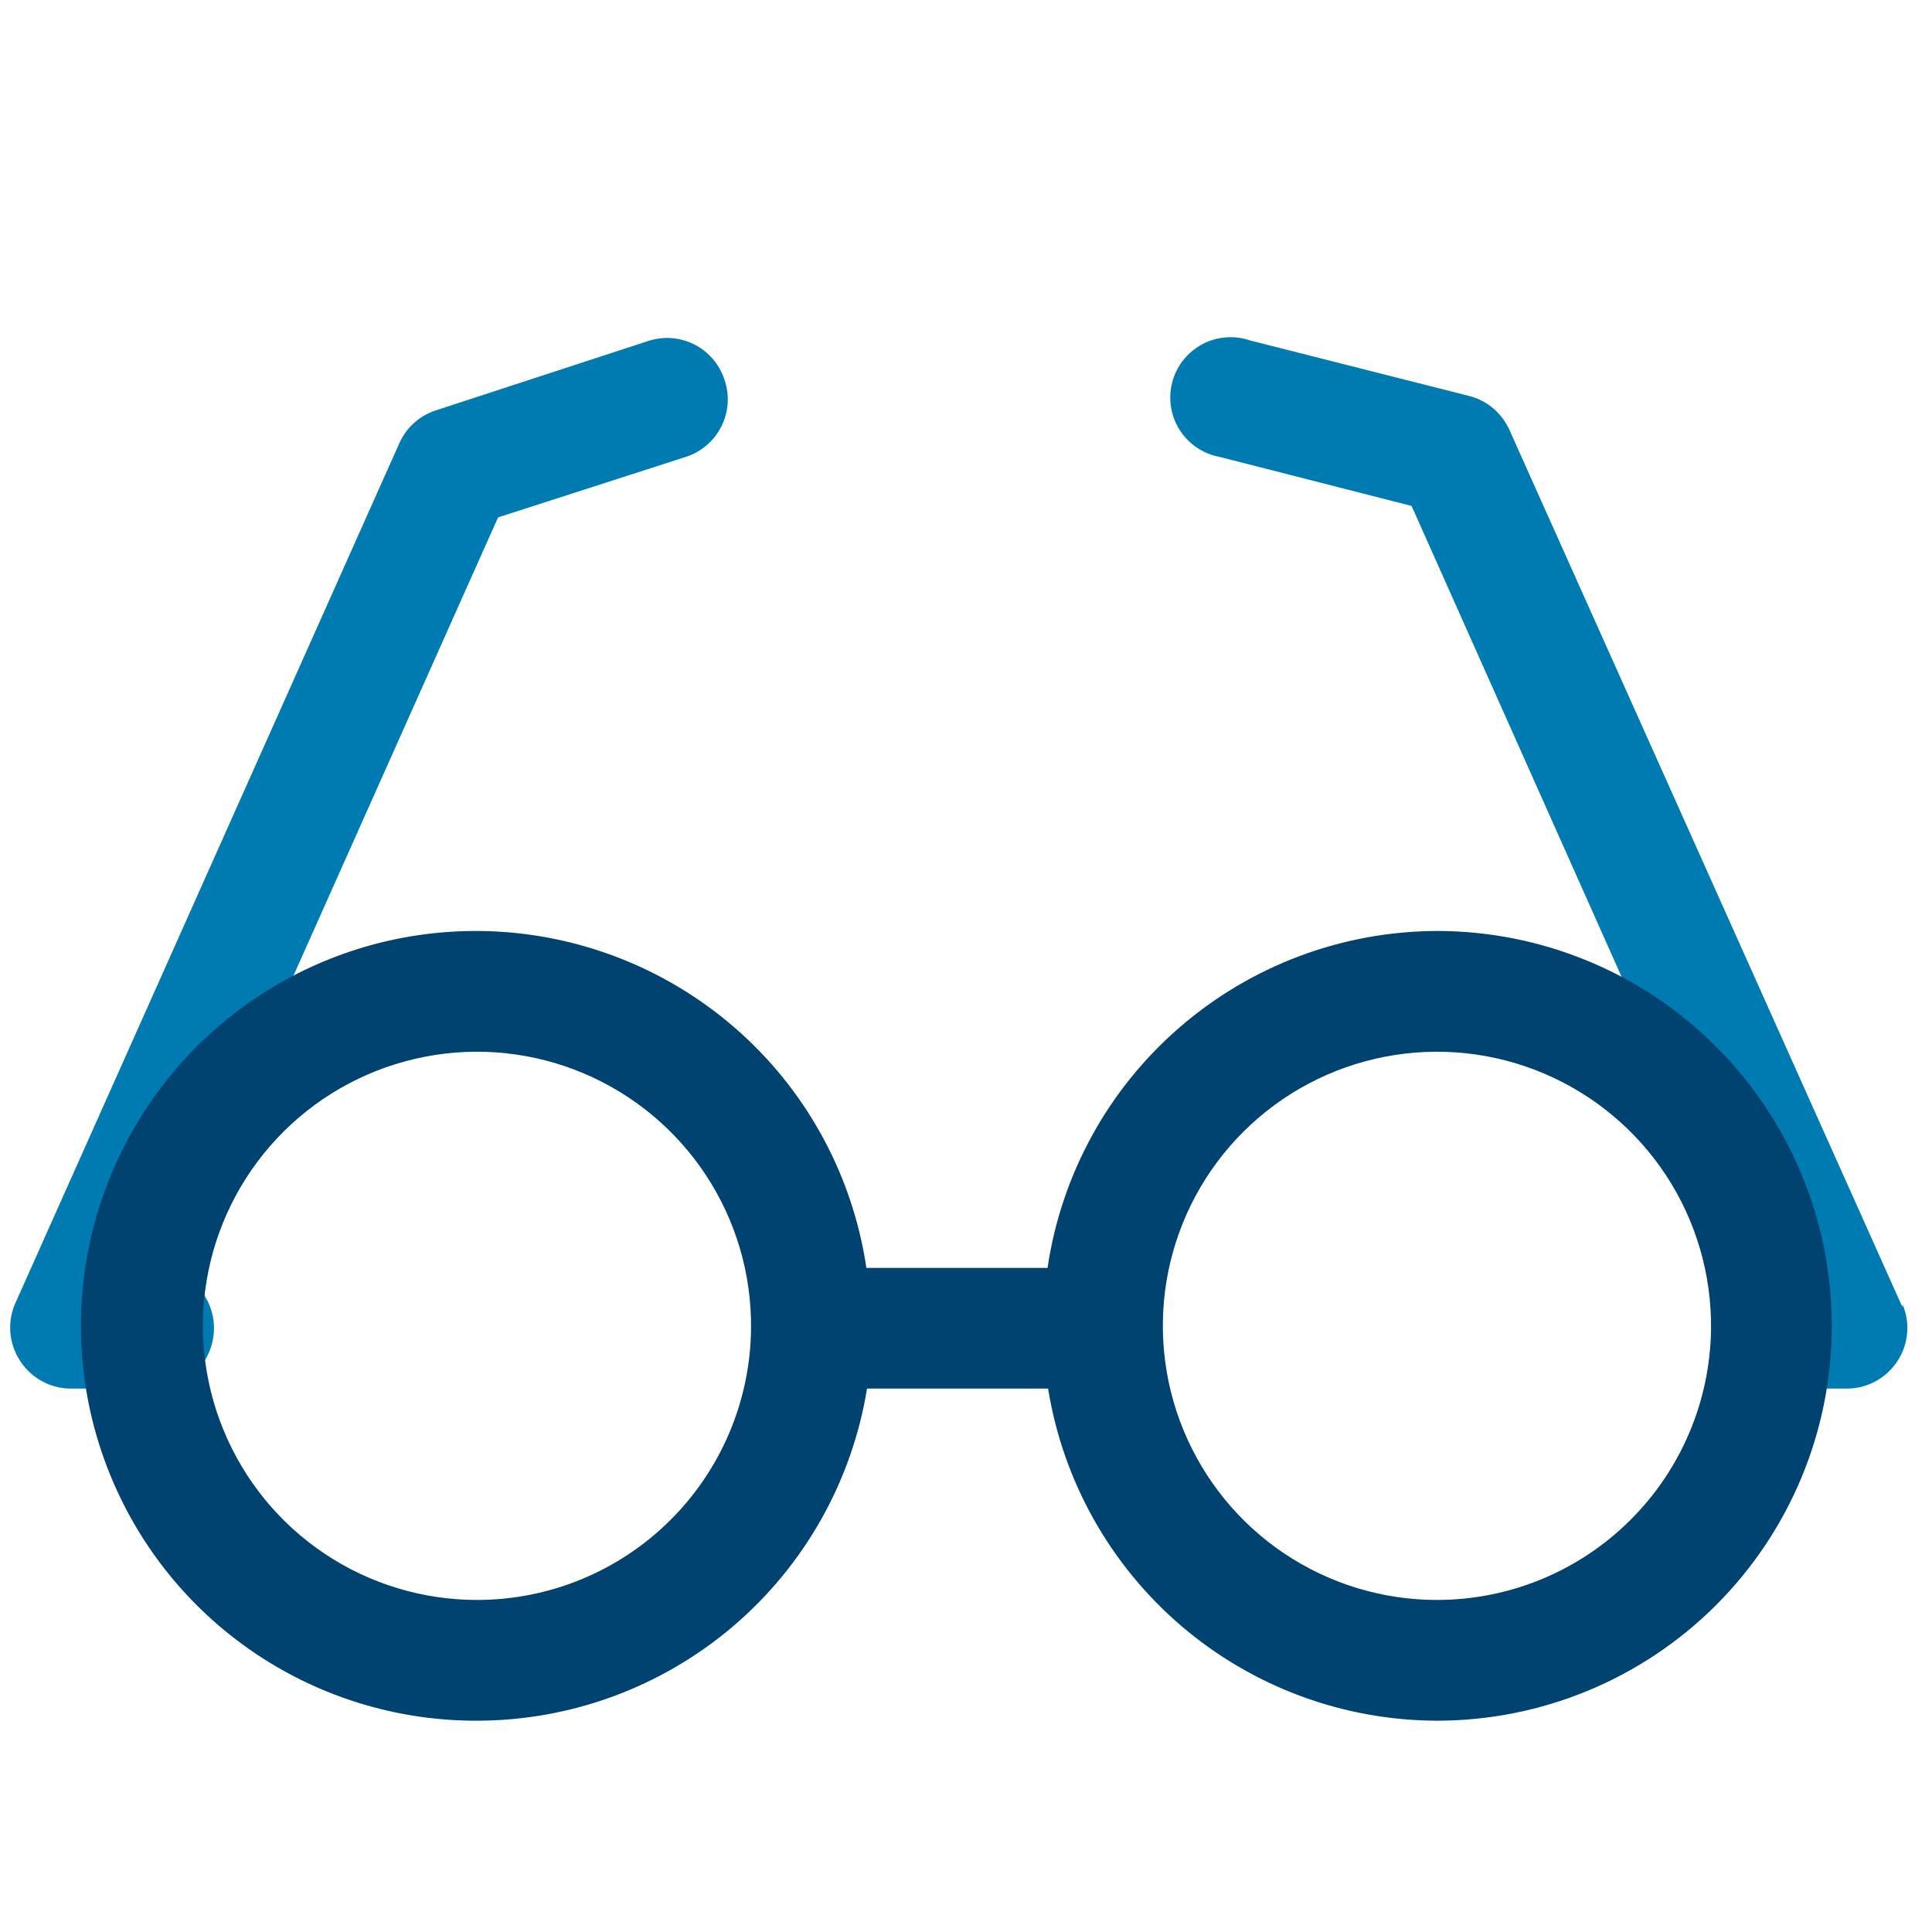
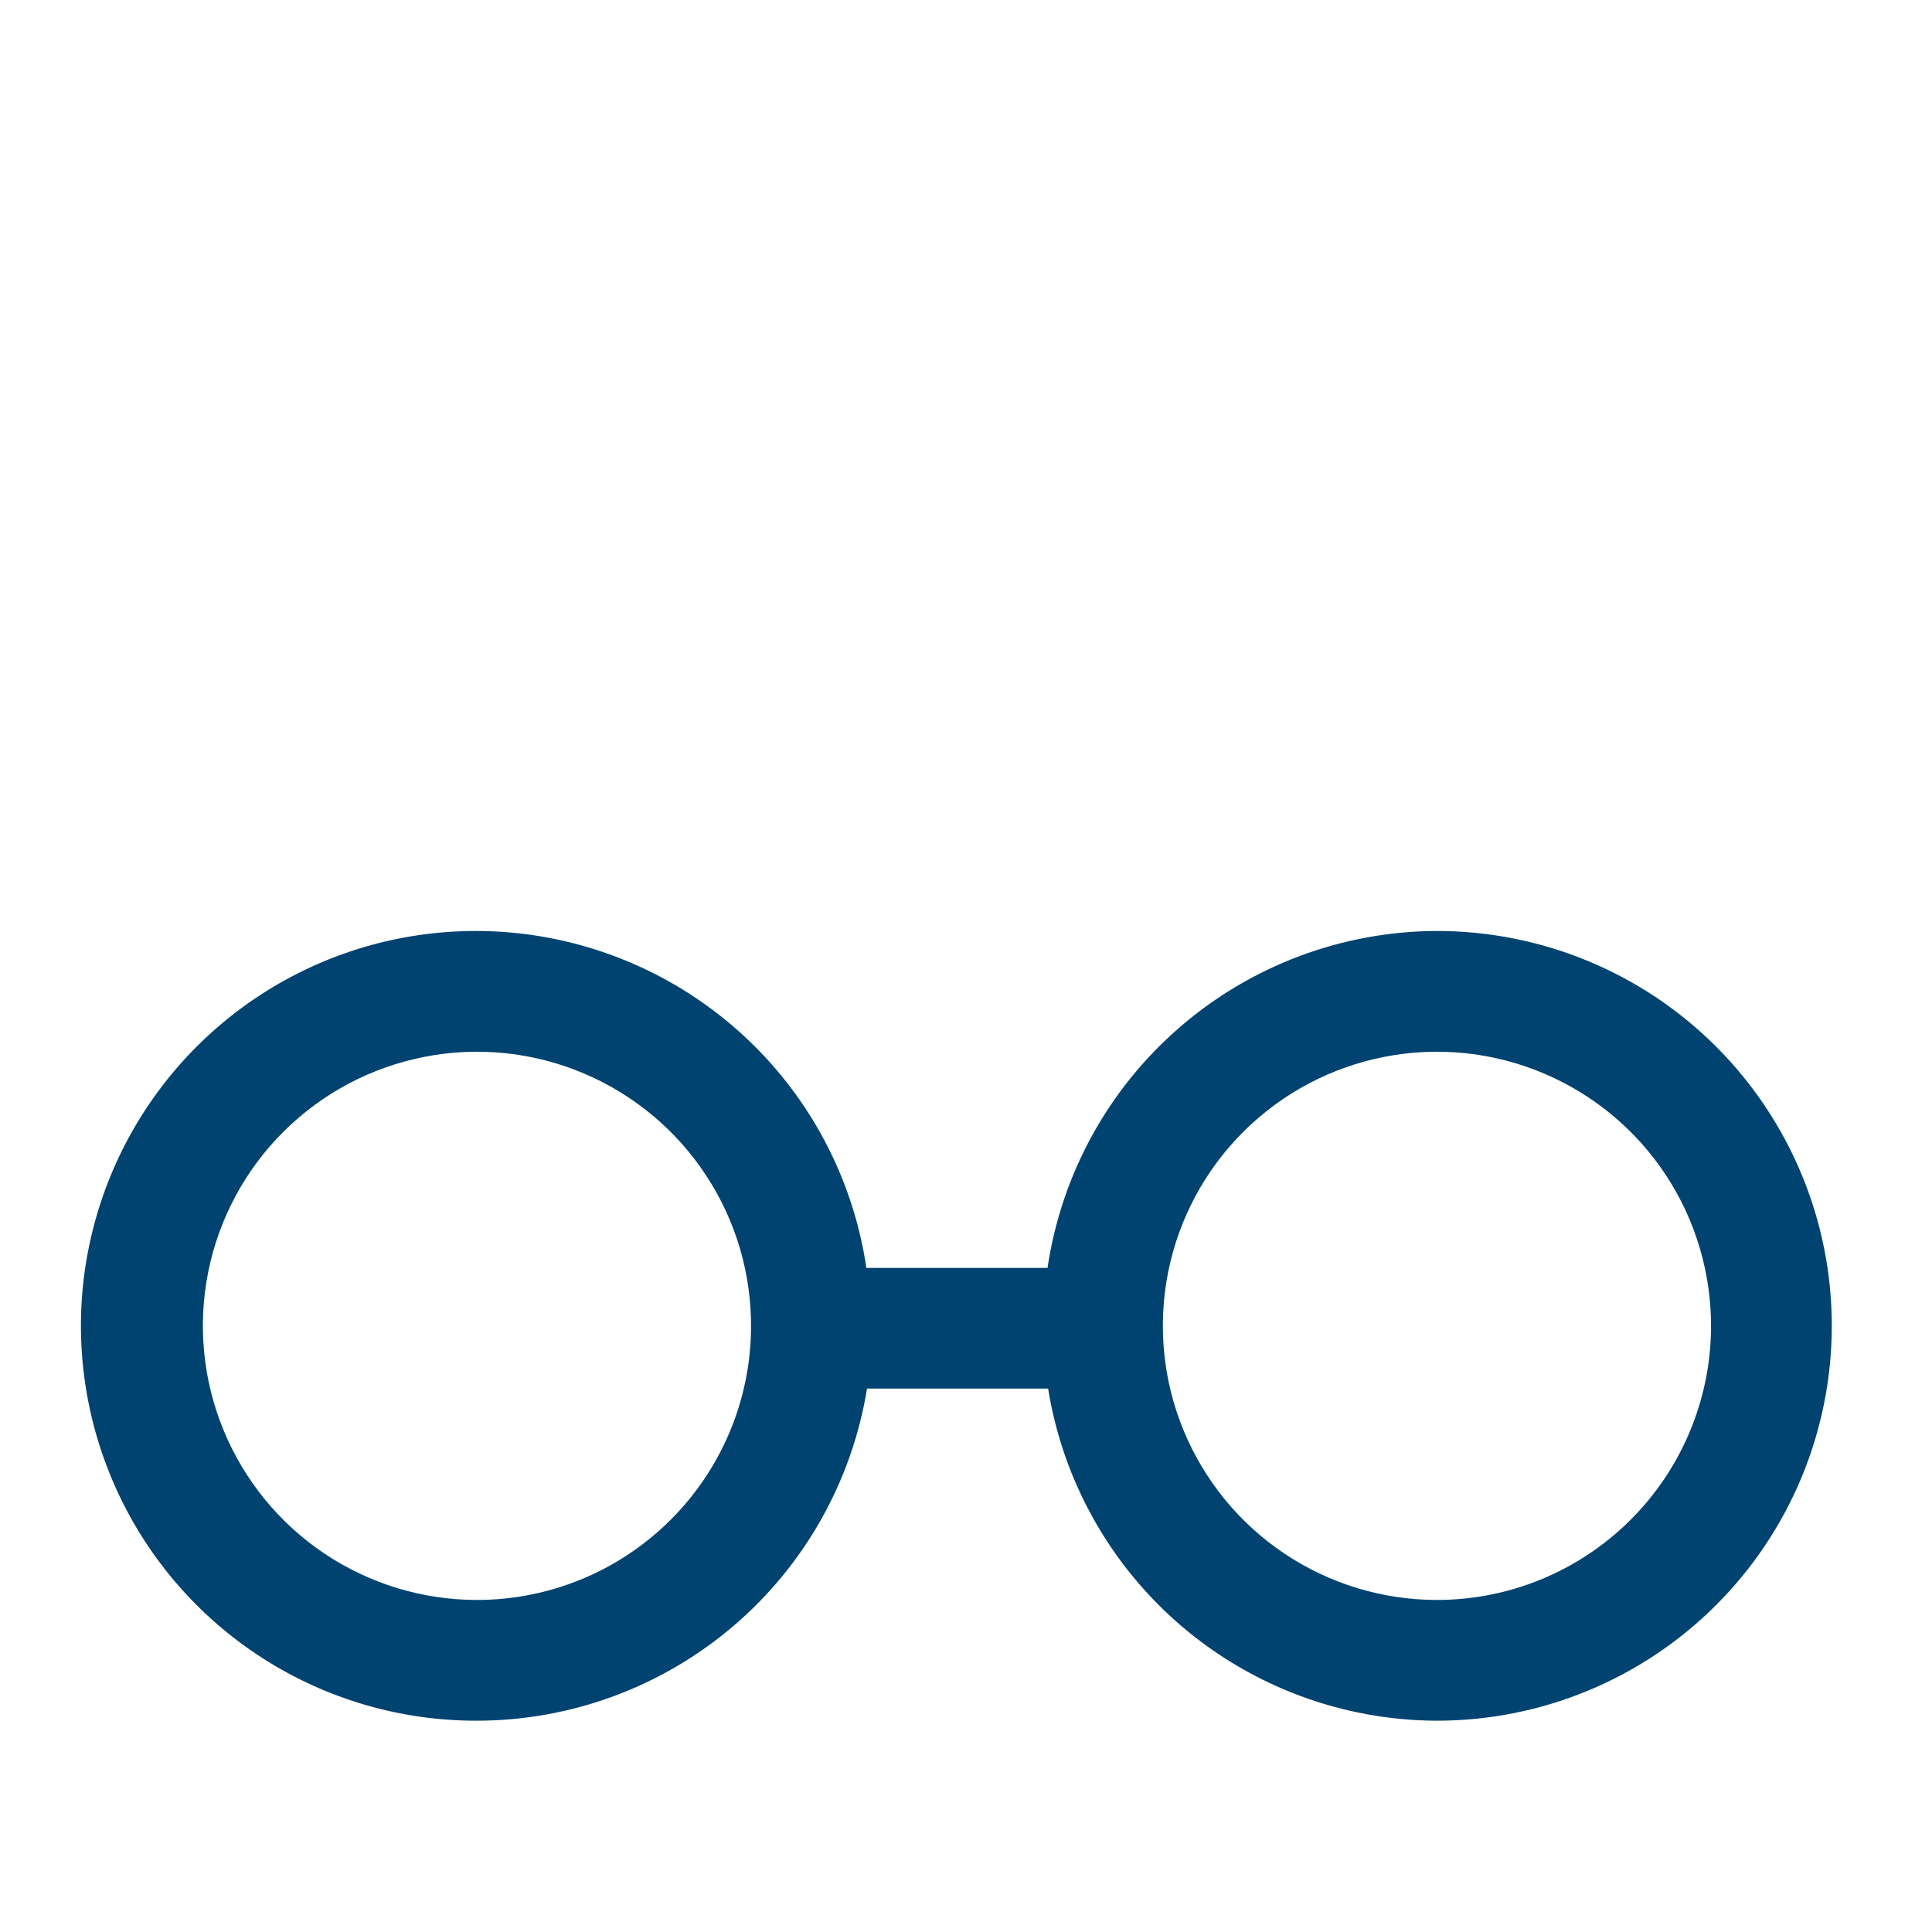
<svg xmlns="http://www.w3.org/2000/svg" width="30" height="30" viewBox="0 0 30 30" fill="none">
  <g clip-path="url(#clip0_1_16)">
-     <path d="M10.059 5.297L6.759 6.375C6.635 6.417 6.52 6.484 6.423 6.573C6.326 6.662 6.249 6.77 6.197 6.891L0.253 20.203C0.181 20.351 0.148 20.516 0.16 20.681C0.172 20.845 0.226 21.004 0.319 21.141C0.405 21.271 0.522 21.378 0.659 21.451C0.797 21.525 0.95 21.563 1.106 21.562H2.213C2.336 21.583 2.462 21.58 2.583 21.552C2.705 21.524 2.82 21.473 2.922 21.401C3.024 21.328 3.111 21.237 3.177 21.131C3.243 21.025 3.288 20.907 3.309 20.784C3.33 20.661 3.327 20.535 3.299 20.413C3.271 20.292 3.22 20.177 3.147 20.075C3.075 19.973 2.984 19.886 2.878 19.82C2.772 19.753 2.654 19.708 2.531 19.688L7.734 8.034L10.641 7.097C10.761 7.06 10.872 6.999 10.968 6.918C11.064 6.837 11.142 6.738 11.199 6.626C11.256 6.514 11.29 6.392 11.299 6.266C11.307 6.141 11.291 6.016 11.25 5.897C11.212 5.779 11.151 5.67 11.07 5.576C10.989 5.481 10.891 5.404 10.78 5.348C10.669 5.293 10.549 5.259 10.425 5.25C10.301 5.242 10.177 5.257 10.059 5.297ZM29.541 20.297L23.438 6.675C23.38 6.547 23.295 6.433 23.188 6.342C23.081 6.251 22.955 6.186 22.819 6.15L19.416 5.288C19.293 5.245 19.164 5.229 19.035 5.239C18.906 5.249 18.78 5.286 18.666 5.347C18.552 5.409 18.452 5.493 18.372 5.594C18.292 5.696 18.234 5.813 18.202 5.938C18.169 6.064 18.163 6.194 18.184 6.322C18.204 6.45 18.251 6.572 18.321 6.681C18.391 6.79 18.483 6.883 18.59 6.954C18.698 7.026 18.82 7.074 18.947 7.097L21.919 7.856L27.225 19.753C27.022 19.833 26.853 19.982 26.748 20.174C26.643 20.365 26.608 20.587 26.649 20.802C26.69 21.016 26.805 21.209 26.973 21.348C27.142 21.487 27.354 21.563 27.572 21.562H28.678C28.835 21.562 28.989 21.523 29.127 21.447C29.264 21.372 29.381 21.263 29.466 21.131C29.55 21.002 29.601 20.854 29.614 20.7C29.627 20.546 29.602 20.392 29.541 20.25V20.297Z" fill="#007BB2" />
    <path d="M22.312 14.456C20.845 14.461 19.428 14.991 18.319 15.951C17.209 16.91 16.481 18.236 16.266 19.688H13.453C13.281 18.525 12.778 17.437 12.005 16.552C11.231 15.668 10.22 15.024 9.091 14.698C7.963 14.371 6.764 14.376 5.638 14.711C4.512 15.047 3.506 15.699 2.74 16.59C1.974 17.481 1.48 18.573 1.316 19.736C1.153 20.9 1.328 22.086 1.82 23.153C2.311 24.22 3.099 25.124 4.09 25.756C5.08 26.388 6.231 26.722 7.406 26.719C8.863 26.718 10.273 26.198 11.382 25.254C12.492 24.309 13.229 23.001 13.463 21.562H16.275C16.506 22.998 17.241 24.305 18.346 25.25C19.452 26.194 20.858 26.715 22.312 26.719C23.939 26.719 25.498 26.073 26.648 24.923C27.798 23.773 28.444 22.214 28.444 20.587C28.444 18.961 27.798 17.402 26.648 16.252C25.498 15.102 23.939 14.456 22.312 14.456ZM7.406 24.844C6.563 24.844 5.738 24.593 5.038 24.124C4.337 23.654 3.792 22.987 3.471 22.207C3.15 21.428 3.067 20.57 3.235 19.743C3.402 18.917 3.811 18.158 4.41 17.565C5.009 16.971 5.771 16.569 6.599 16.409C7.427 16.248 8.284 16.338 9.061 16.666C9.838 16.994 10.5 17.545 10.963 18.25C11.427 18.955 11.67 19.782 11.662 20.625C11.653 21.747 11.2 22.82 10.403 23.61C9.606 24.401 8.529 24.844 7.406 24.844ZM22.312 24.844C21.469 24.844 20.645 24.593 19.944 24.124C19.243 23.654 18.698 22.987 18.377 22.207C18.056 21.428 17.974 20.57 18.141 19.743C18.308 18.917 18.717 18.158 19.316 17.565C19.915 16.971 20.677 16.569 21.505 16.409C22.334 16.248 23.19 16.338 23.967 16.666C24.744 16.994 25.407 17.545 25.87 18.25C26.333 18.955 26.576 19.782 26.569 20.625C26.559 21.747 26.106 22.82 25.309 23.61C24.512 24.401 23.435 24.844 22.312 24.844Z" fill="#004370" />
  </g>
  <defs>
    <clipPath id="clip0_1_16">
      <rect width="30" height="30" fill="white" />
    </clipPath>
  </defs>
</svg>